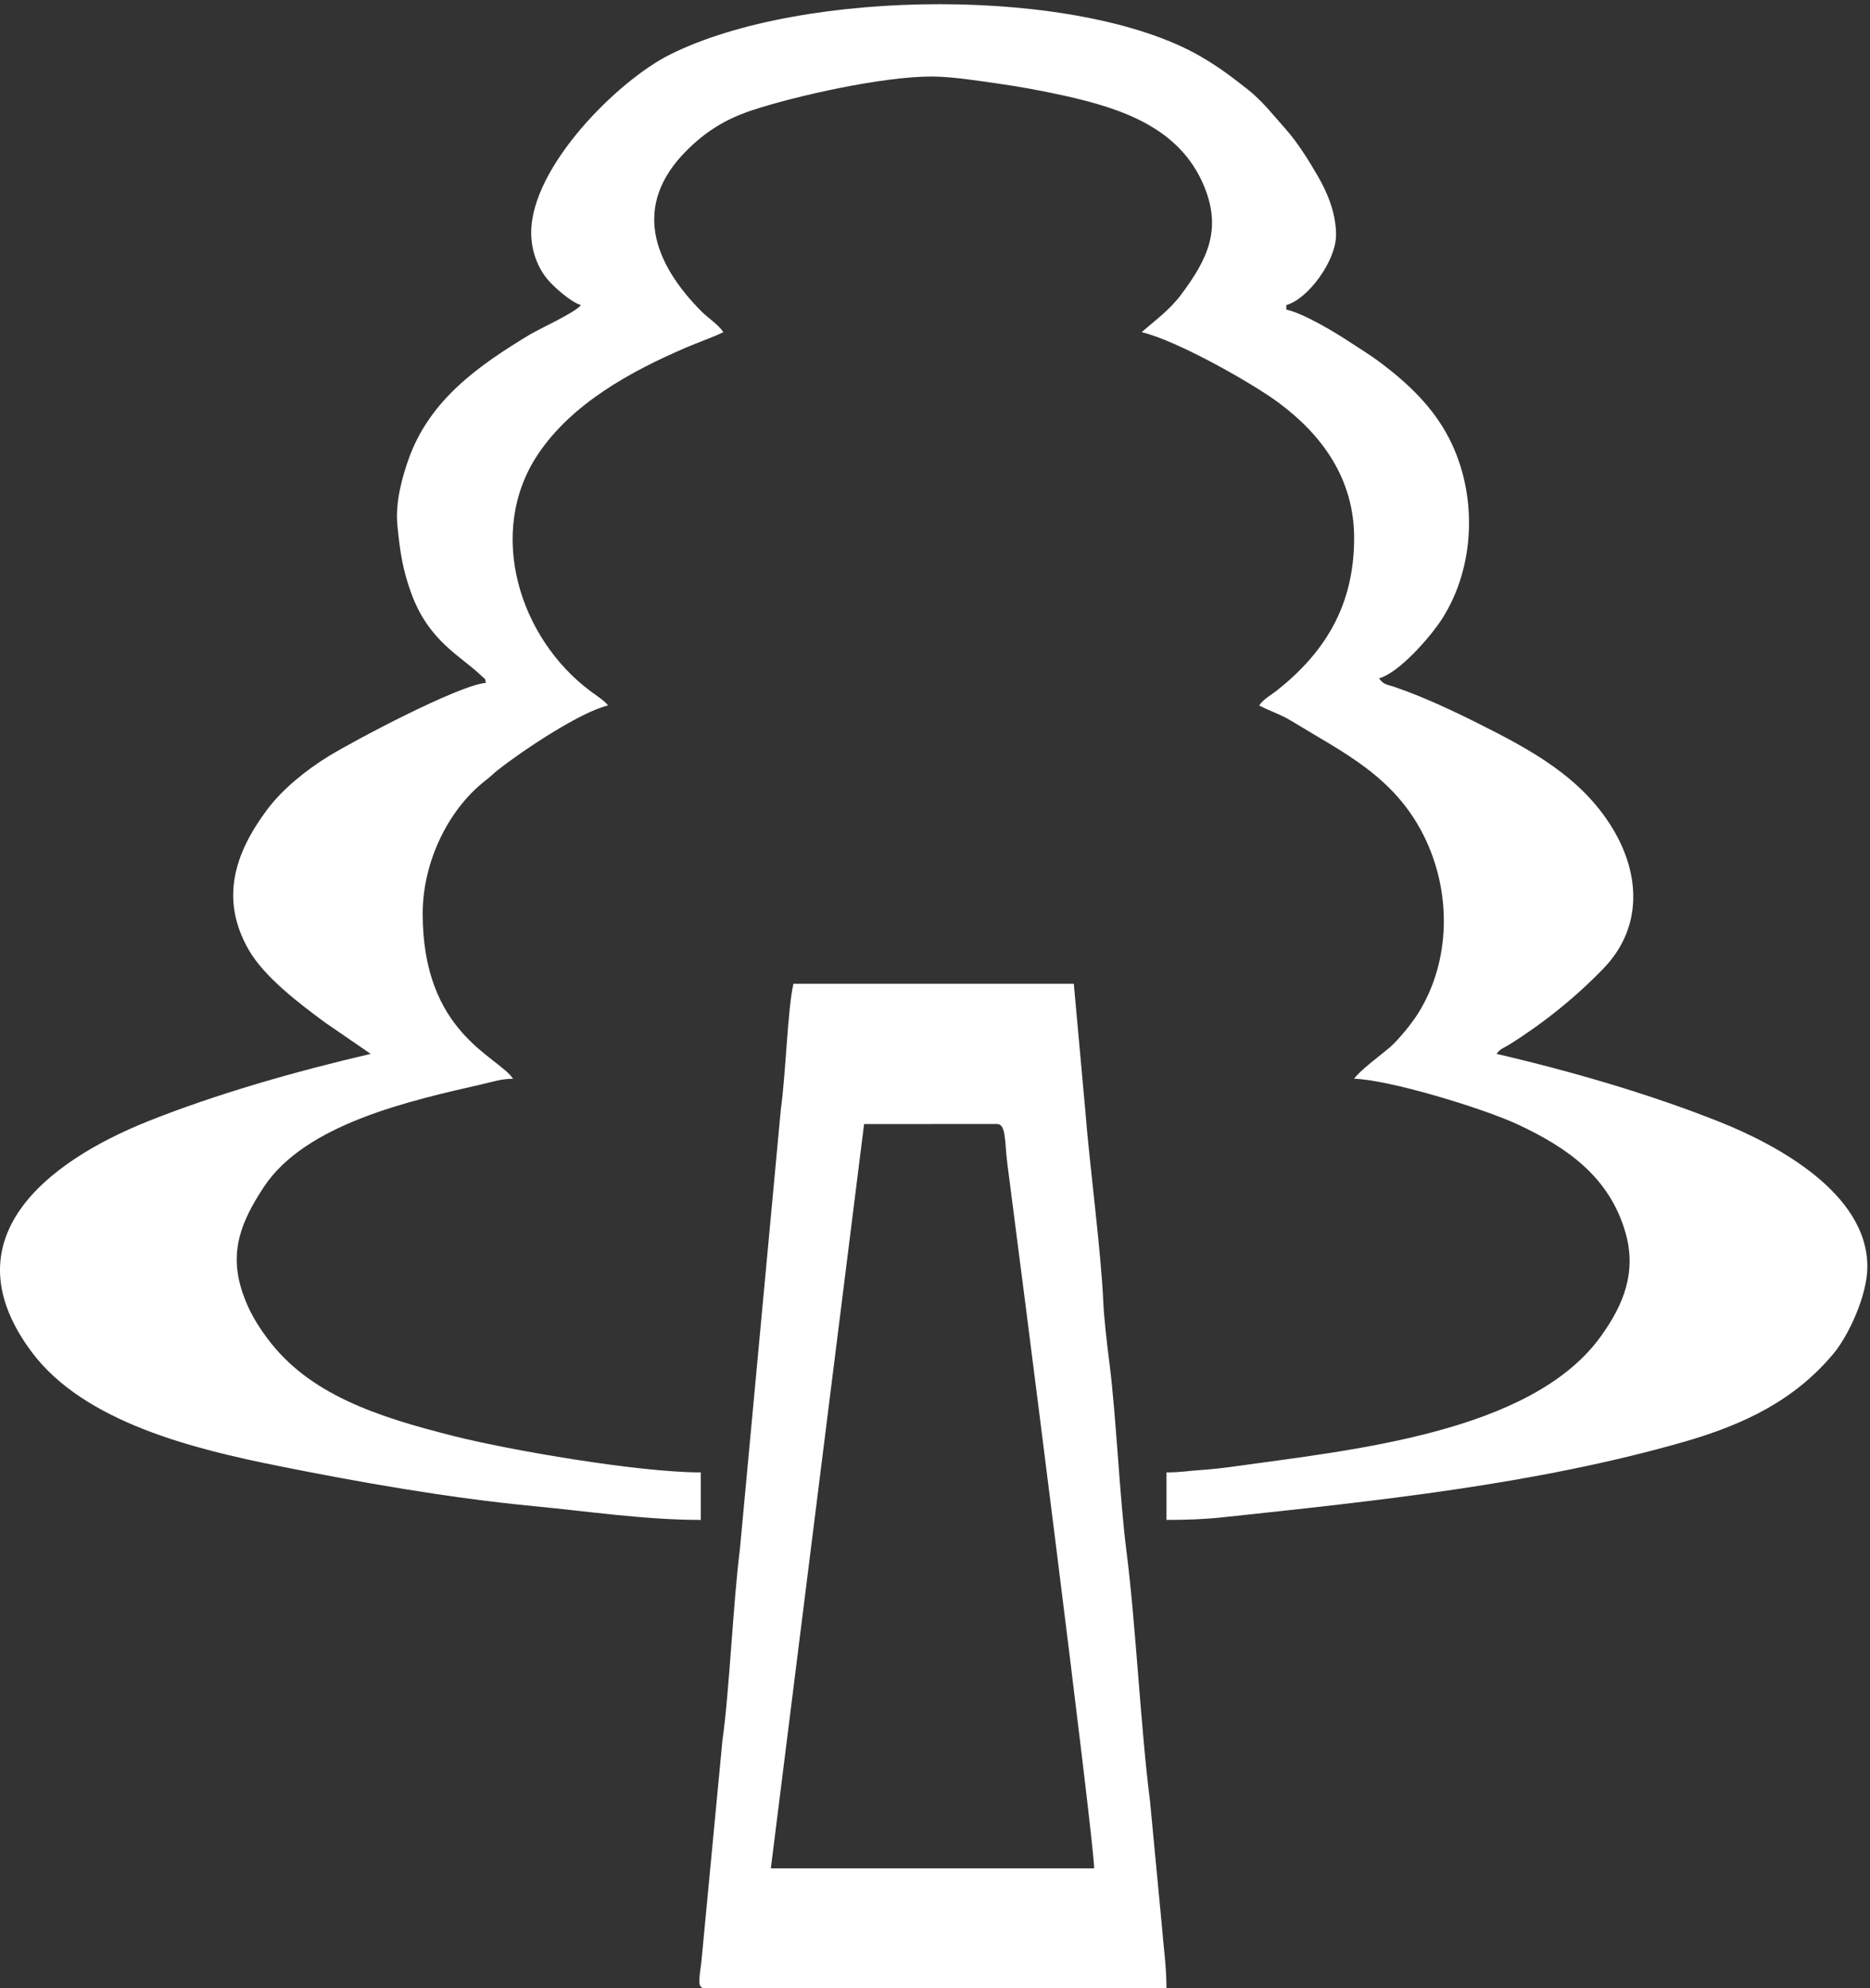
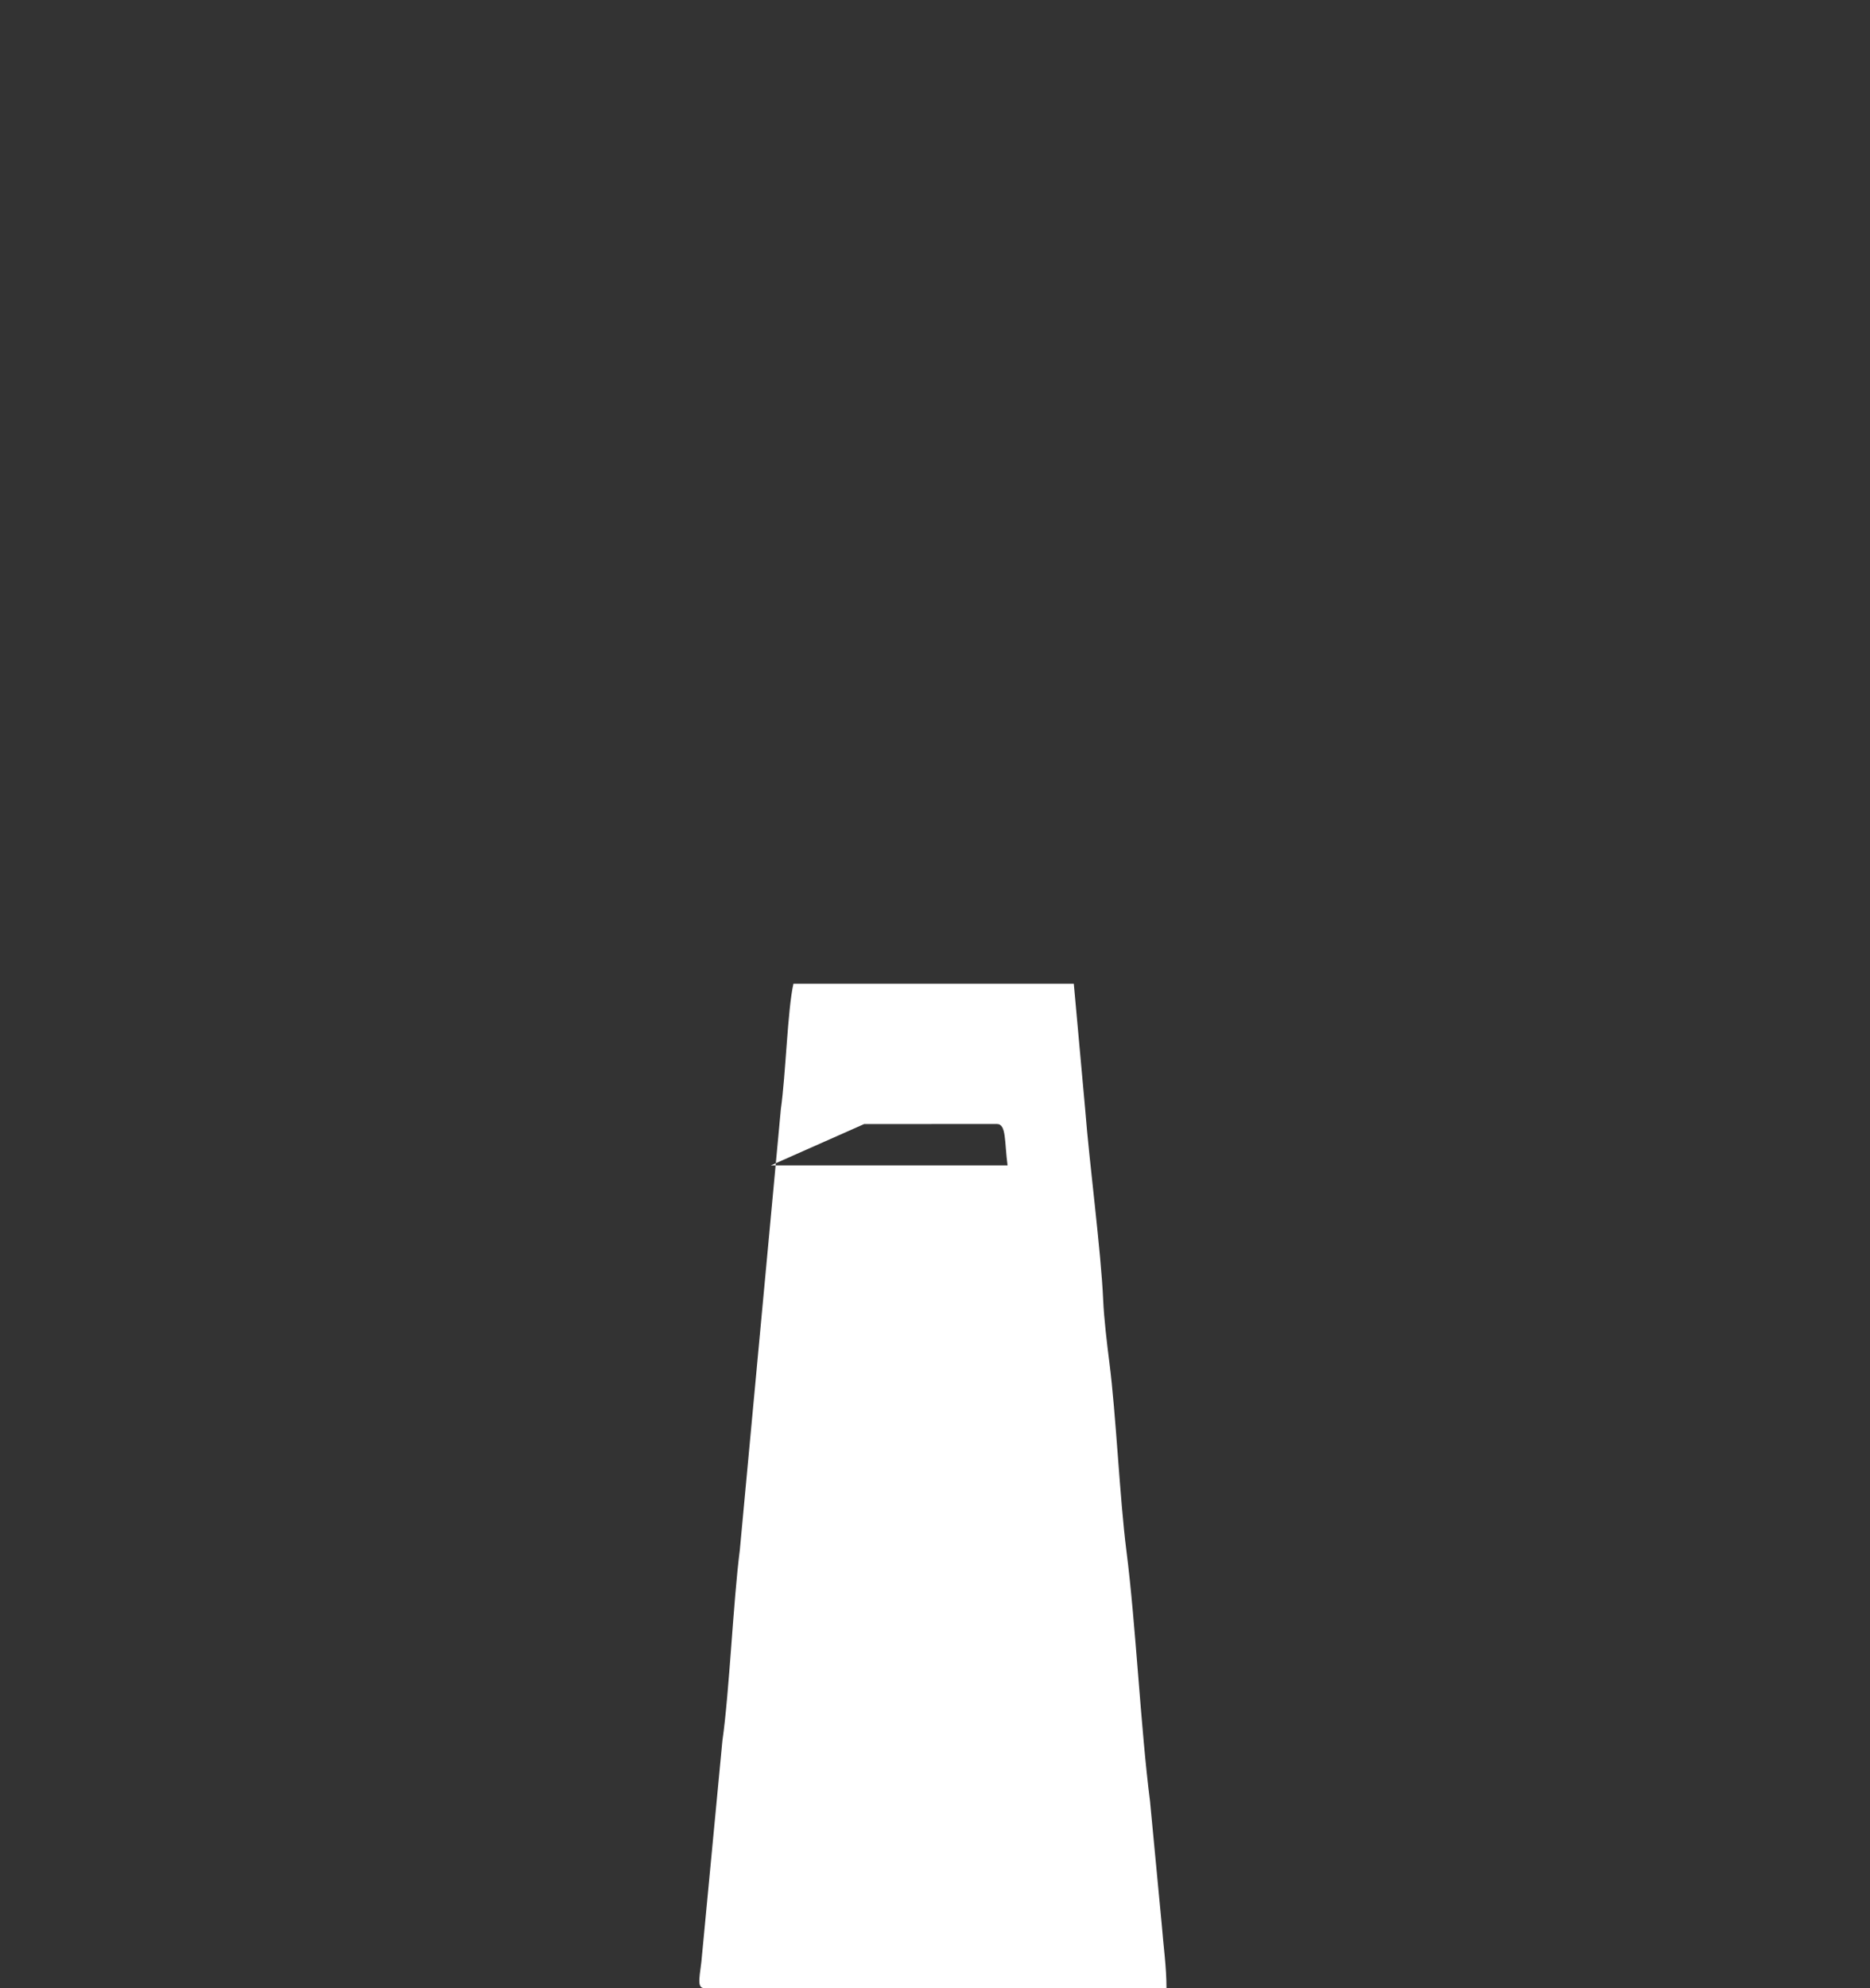
<svg xmlns="http://www.w3.org/2000/svg" width="445" height="473" viewBox="0 0 445 473" fill="none">
  <rect x="0" y="0" width="445" height="473" fill="#333333" stroke="none" />
-   <path fill-rule="evenodd" clip-rule="evenodd" d="M126.408 55.344C126.408 59.792 128.031 63.788 130.325 66.499C131.857 68.309 135.918 71.948 138.244 72.567C136.935 74.357 128.529 78.113 125.968 79.663C113.991 86.915 102.353 94.998 97.281 109.091C95.655 113.603 94.055 119.601 94.553 124.845C95.201 131.669 95.93 135.751 97.817 140.995C102.019 152.665 109.739 156.073 114.594 160.813C115.511 161.71 115.239 160.913 115.649 162.451C109.174 162.987 84.457 176.075 78.213 179.899C72.799 183.218 67.182 187.766 63.531 192.662C55.831 202.987 52.283 213.918 59.172 225.946C62.904 232.462 71.304 238.793 77.366 243.264L88.21 250.718C70.156 254.923 51.46 260.276 35.328 266.707C10.661 276.543 -12.38 295.01 7.578 321.69C20.086 338.408 46.268 344.734 66.101 348.722C85.277 352.577 106.59 356.357 126.996 358.311C140.26 359.58 153.515 361.59 166.759 361.59V350.286C151.948 350.286 121.438 345.03 108.116 341.675C89.716 337.043 73.513 331.754 63.607 318.385C61.138 315.048 59.215 311.916 57.736 307.577C54.384 297.744 57.446 290.469 62.807 282.356C72.725 267.354 97.577 261.855 114.782 257.926C117.257 257.357 119.385 256.637 122.103 256.637C118.462 251.199 100.586 245.89 100.586 217.346C100.586 205.181 106.575 192.577 115.646 185.592C116.833 184.678 117.301 184.112 118.558 183.125C124.6 178.375 138.209 169.345 144.699 167.83C143.893 166.729 141.854 165.419 140.547 164.449C123.525 151.807 115.655 126.577 128.013 108.083C136.097 95.991 150.14 88.309 163.375 82.637C166.319 81.377 169.454 80.316 172.138 79.024C170.846 77.093 168.566 75.74 166.89 74.049C155.537 62.59 150.281 48.937 163.386 35.825C167.799 31.413 172.484 28.372 179.058 26.206C189.492 22.778 209.978 18.207 221.636 18.207C226.611 18.207 232.896 19.239 237.686 19.91C242.758 20.625 247.997 21.603 253.151 22.737C267.317 25.855 280.622 30.56 286.356 43.88C290.859 54.342 287.498 61.515 281.052 70.114C278.369 73.698 274.946 76.179 271.668 79.024C280.036 80.975 298.005 91.145 304.339 95.857C314.495 103.41 322.241 113.8 322.241 128.004C322.241 144.145 315.207 155.214 304.023 164.139C302.473 165.375 300.683 166.28 299.646 167.83C302.212 169.19 304.735 169.934 307.281 171.493C319.651 179.061 331.641 184.575 338.749 198.683C345.528 212.143 345.268 228.688 337.424 241.146C335.933 243.514 332.657 247.569 330.545 249.335C328.491 251.058 323.492 254.767 322.241 256.637C330.363 256.818 352.927 263.63 361.335 267.58C372.838 272.983 382.973 279.912 386.808 293.229C389.524 302.643 386.348 310.451 380.89 317.998C364.271 340.966 321.348 344.971 293.425 348.909C290.991 349.255 287.809 349.586 285.638 349.729C282.503 349.94 281.005 350.286 277.586 350.286V361.59C282.268 361.59 286.473 361.452 290.956 360.972C327.966 357.01 365.215 353.16 400.561 343.064C414.983 338.944 427.148 333.096 436.427 321.889C439.749 317.878 444.37 308.347 444.37 301.309C444.37 283.862 422.764 272.306 409.322 266.941C392.999 260.425 374.511 254.999 356.135 250.718C357.134 249.356 357.691 249.444 359.255 248.456C367.348 243.373 374.974 237.238 381.567 230.411C390.869 220.774 390.4 208.143 383.811 197.194C376.41 184.886 364.318 178.402 351.834 172.137C345.508 168.961 338.708 165.794 331.986 163.468C330.035 162.794 329.349 162.996 328.16 161.373C332.859 160.119 340.325 151.637 343.126 147.283C351.122 134.842 351.678 117.623 344.855 104.307C341.01 96.806 335.036 91.192 328.476 86.246C326.17 84.509 323.844 83.111 321.392 81.491C317.615 79.004 310.396 74.644 306.103 73.645V72.567C311.169 71.213 317.937 62.145 317.937 55.881C317.937 50.41 315.643 45.438 313.61 41.914C311.547 38.33 308.72 33.804 305.963 30.724C302.883 27.282 300.419 24.009 296.733 21.123C292.828 18.07 289.907 15.852 285.635 13.385C256.933 -3.169 191.332 -2.961 159.399 12.998C146.982 19.204 126.408 39.693 126.408 55.344Z" fill="white" />
-   <path fill-rule="evenodd" clip-rule="evenodd" d="M205.627 267.418L237.235 267.401C239.5 267.401 239.008 271.52 239.767 277.254C242.236 295.976 260.37 437.738 260.37 444.474H183.436L205.627 267.418ZM167.834 473H277.586C277.586 467.873 276.865 463.114 276.47 457.972L273.666 428.483C271.442 411.111 270.282 386.359 268.055 368.97C266.449 356.43 265.594 336.556 263.988 324.066C263.473 320.066 262.708 313.638 262.526 309.378C262.022 297.685 259.227 276.677 258.26 264.131L255.53 234.032H188.815C187.432 239.977 186.978 255.748 185.818 263.861L176.055 368.735C174.488 380.912 173.556 402.623 171.909 414.105L166.908 466.692C166.287 471.441 165.956 473 167.834 473" fill="white" />
+   <path fill-rule="evenodd" clip-rule="evenodd" d="M205.627 267.418L237.235 267.401C239.5 267.401 239.008 271.52 239.767 277.254H183.436L205.627 267.418ZM167.834 473H277.586C277.586 467.873 276.865 463.114 276.47 457.972L273.666 428.483C271.442 411.111 270.282 386.359 268.055 368.97C266.449 356.43 265.594 336.556 263.988 324.066C263.473 320.066 262.708 313.638 262.526 309.378C262.022 297.685 259.227 276.677 258.26 264.131L255.53 234.032H188.815C187.432 239.977 186.978 255.748 185.818 263.861L176.055 368.735C174.488 380.912 173.556 402.623 171.909 414.105L166.908 466.692C166.287 471.441 165.956 473 167.834 473" fill="white" />
</svg>